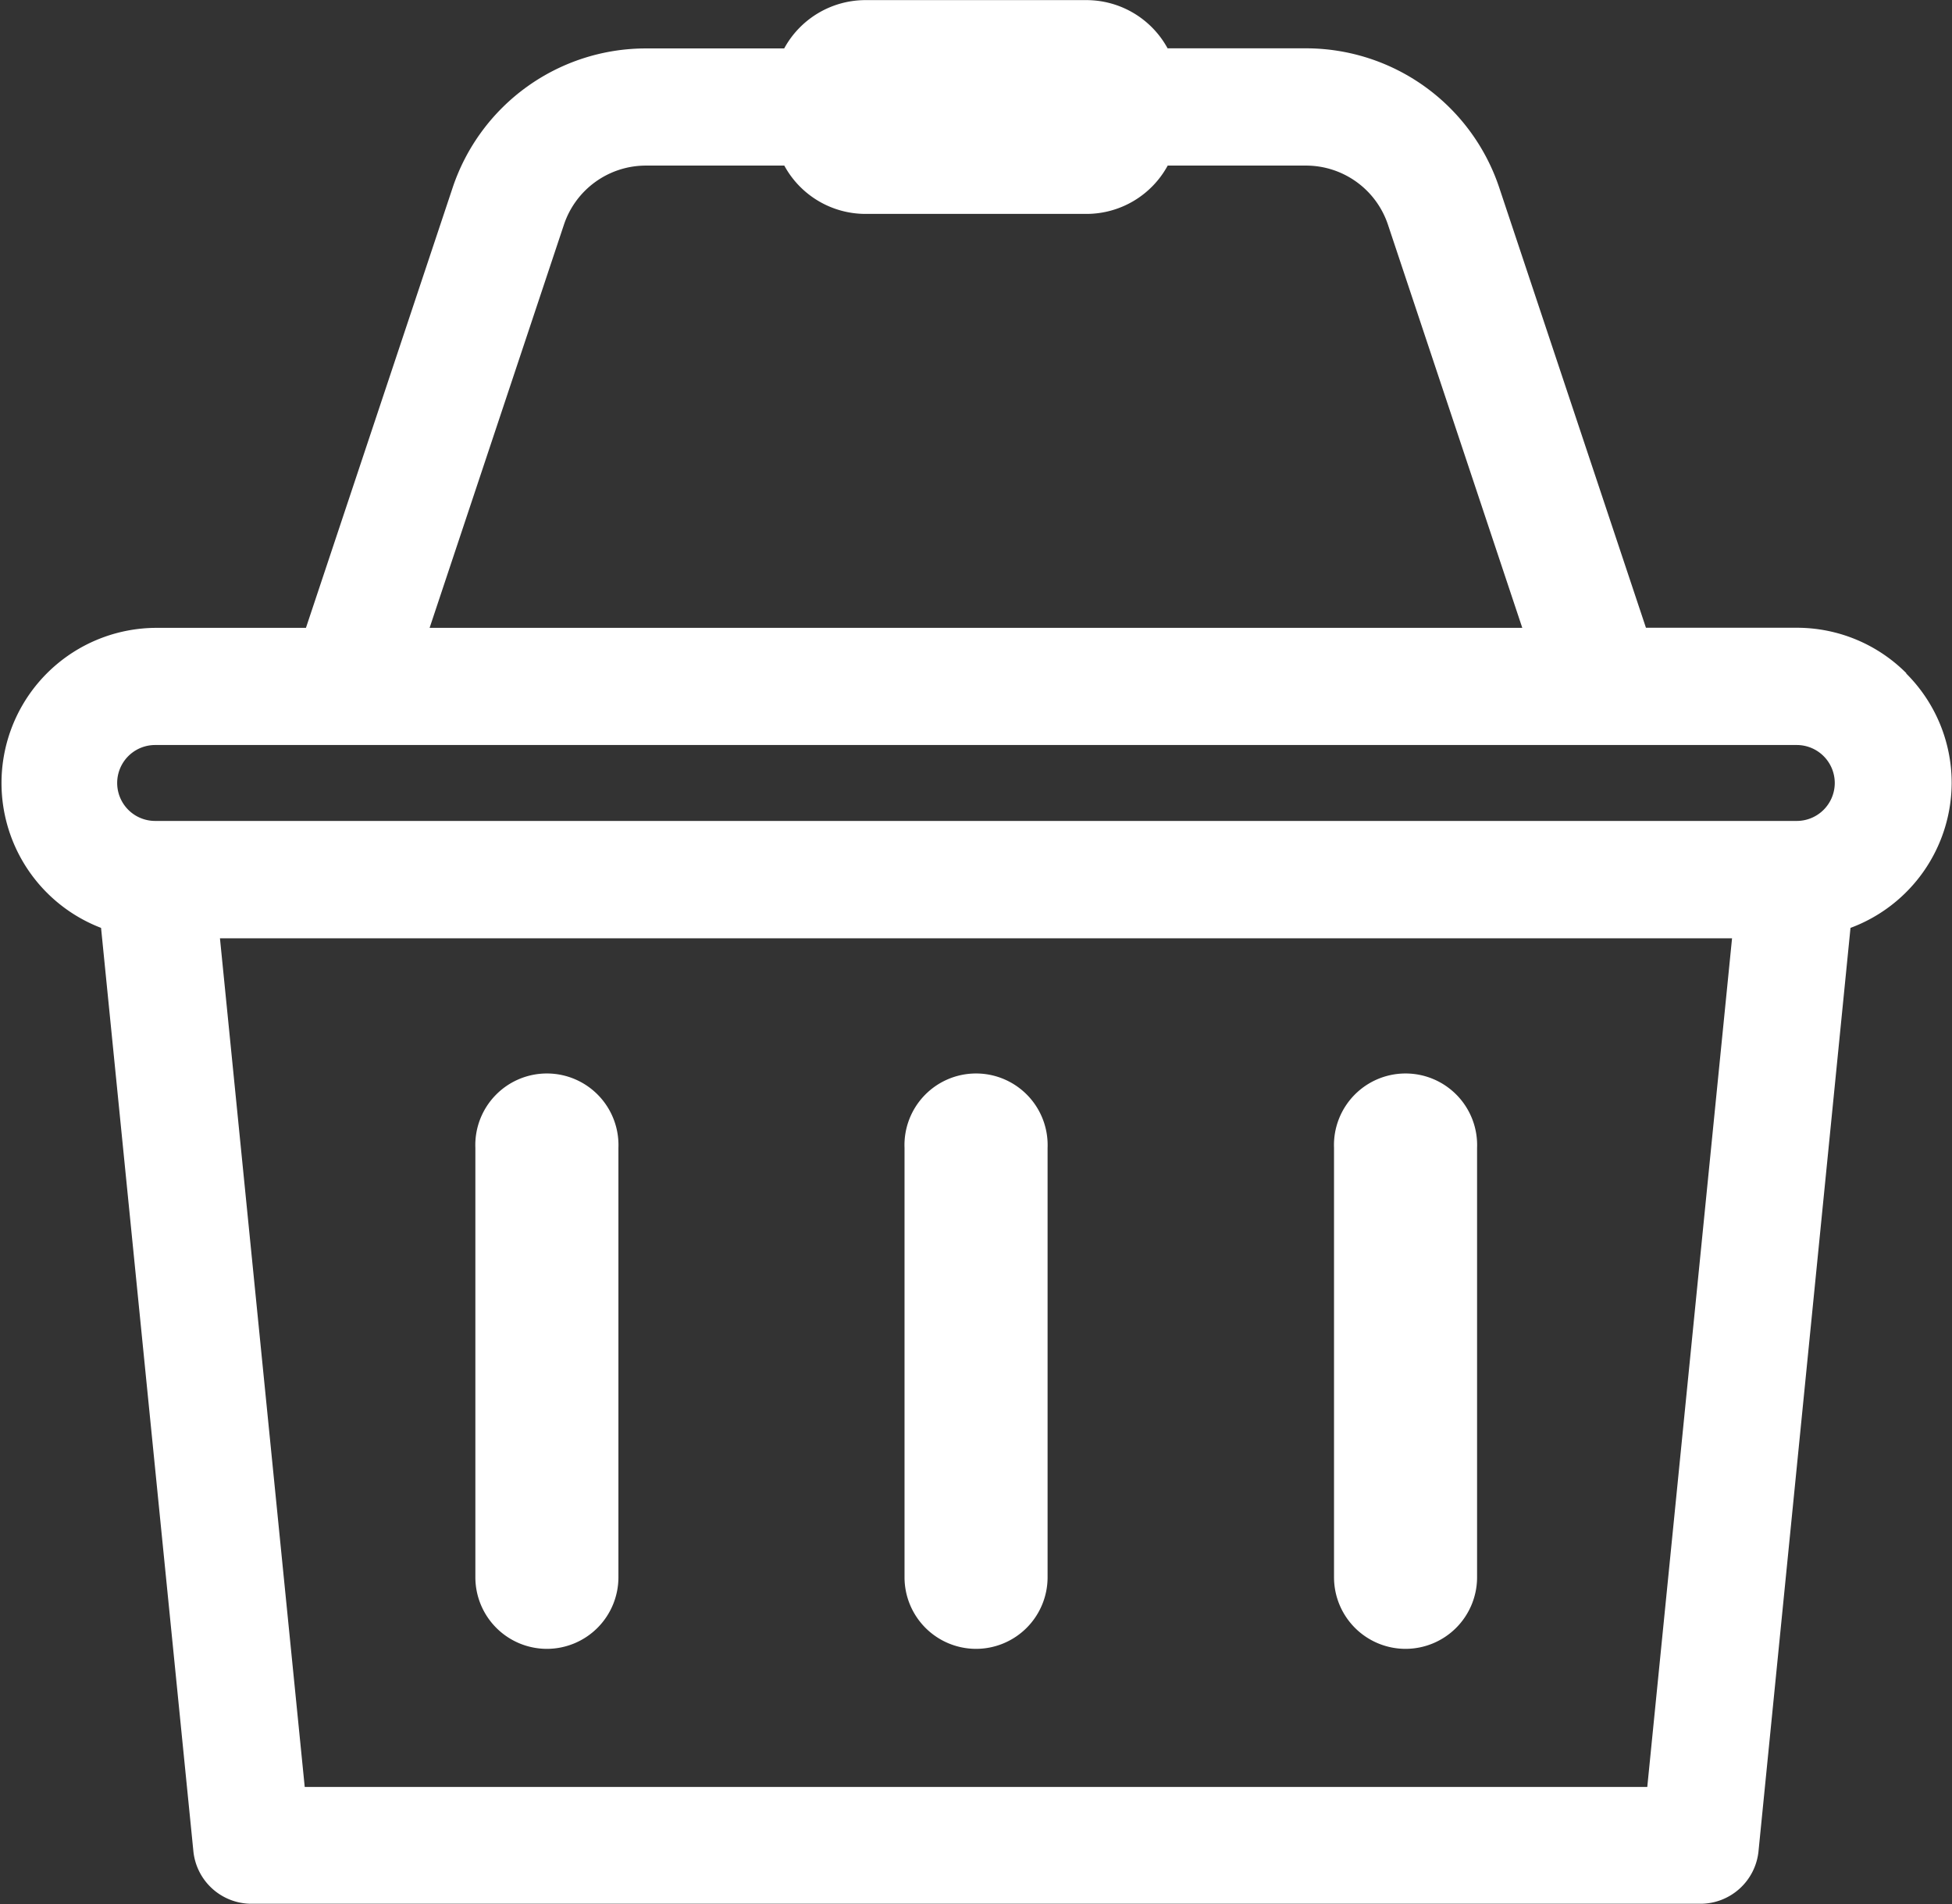
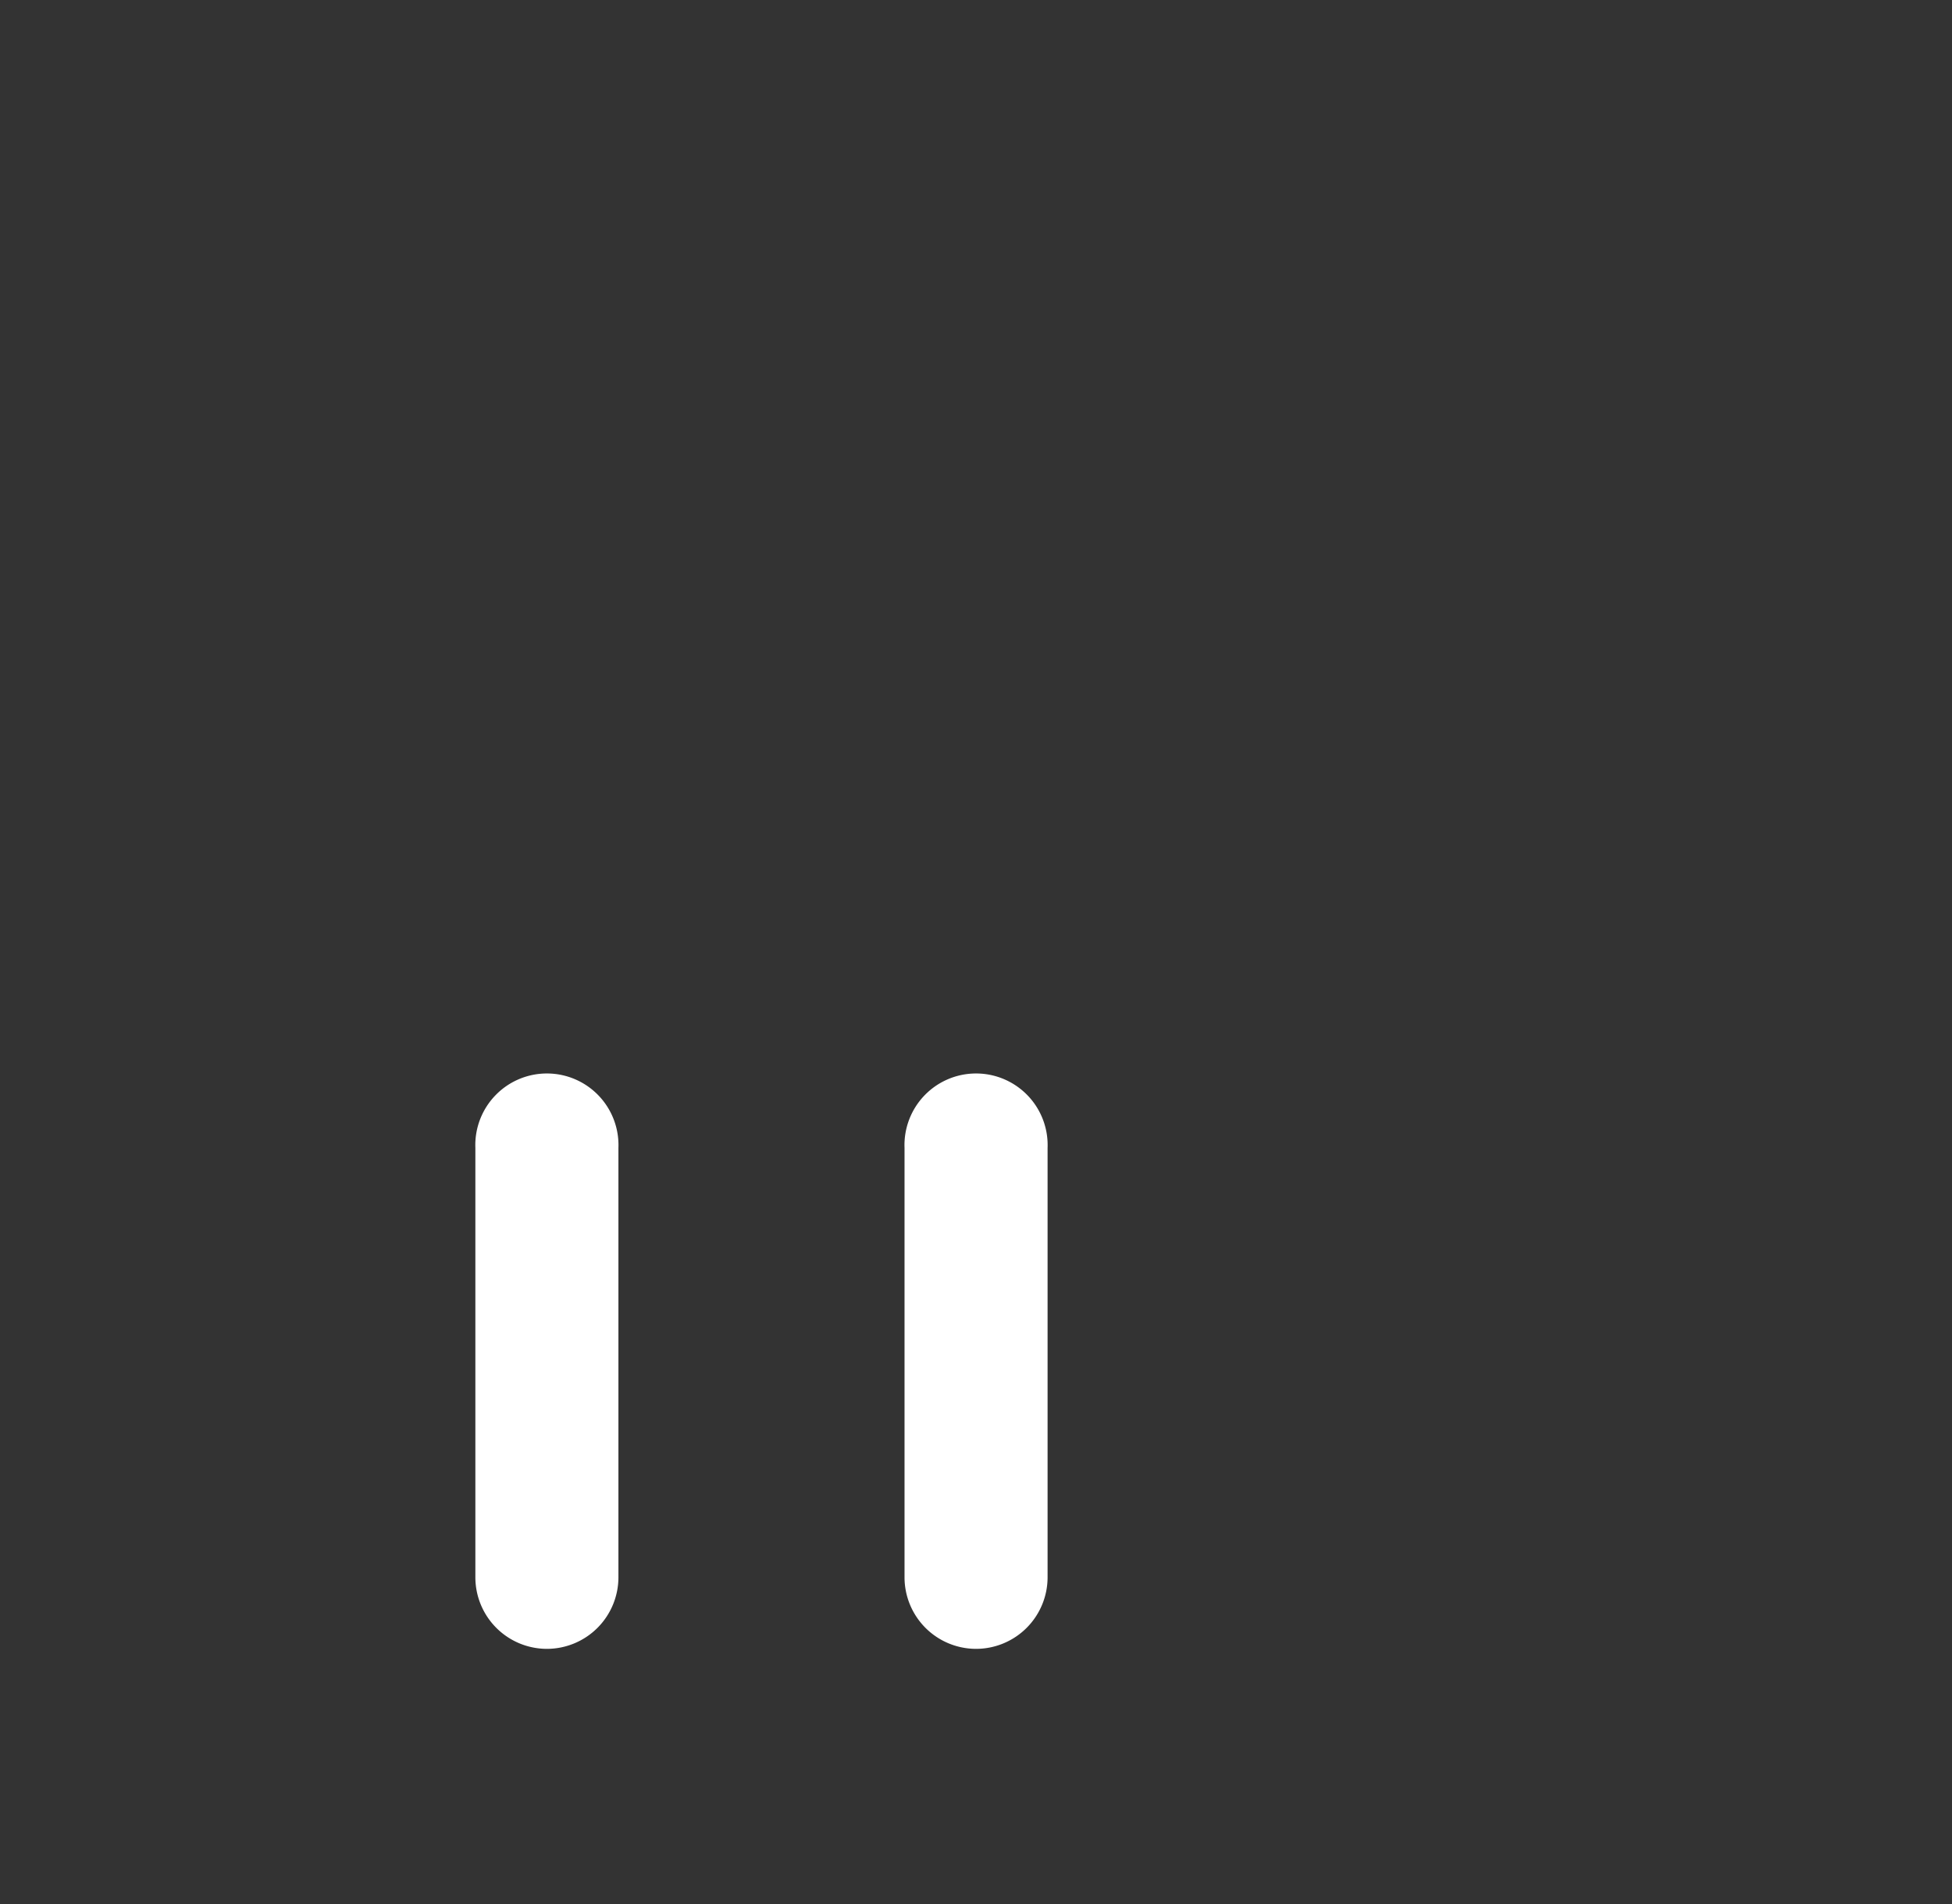
<svg xmlns="http://www.w3.org/2000/svg" id="Group_4110" data-name="Group 4110" width="17.616" height="17.181" viewBox="0 0 17.616 17.181">
  <rect x="0" y="0" width="17.616" height="17.181" fill="#333333" stroke="none" />
  <defs>
    <clipPath id="clip-path">
      <rect id="Rectangle_1386" data-name="Rectangle 1386" width="17.616" height="17.181" fill="#fff" />
    </clipPath>
  </defs>
  <g id="Group_4109" data-name="Group 4109" clip-path="url(#clip-path)">
    <path id="Path_1407" data-name="Path 1407" d="M219.185,265.187a.646.646,0,0,0,.646-.646v-3.874a.646.646,0,1,0-1.291,0v3.874a.646.646,0,0,0,.646.646" transform="translate(-210.377 -250.31)" fill="#fff" />
    <path id="Path_1408" data-name="Path 1408" d="M115.473,265.187a.646.646,0,0,0,.646-.646v-3.874a.646.646,0,1,0-1.291,0v3.874a.646.646,0,0,0,.646.646" transform="translate(-110.538 -250.31)" fill="#fff" />
-     <path id="Path_1409" data-name="Path 1409" d="M322.9,265.187a.646.646,0,0,0,.646-.646v-3.874a.646.646,0,1,0-1.291,0v3.874a.646.646,0,0,0,.646.646" transform="translate(-310.216 -250.31)" fill="#fff" />
-     <path id="Path_1410" data-name="Path 1410" d="M17.205,6.074a1.394,1.394,0,0,0-.99-.411H14.854L13.53,1.692A1.839,1.839,0,0,0,11.786.435H10.537A.835.835,0,0,0,9.807,0h-2a.836.836,0,0,0-.73.436H5.83A1.839,1.839,0,0,0,4.085,1.692L2.761,5.664H1.4A1.4,1.4,0,0,0,.912,8.371L1.745,16.7a.527.527,0,0,0,.526.476H15.344a.527.527,0,0,0,.526-.476L16.7,8.371a1.4,1.4,0,0,0,.913-1.306h0a1.393,1.393,0,0,0-.411-.99M15.631,8.465l-.765,7.657H2.75L1.985,8.465ZM3.877,5.664,5.089,2.027h0a.78.78,0,0,1,.74-.534H7.078a.835.835,0,0,0,.73.436h2a.835.835,0,0,0,.73-.436h1.248a.78.78,0,0,1,.74.534l1.212,3.637Zm12.681,1.4a.343.343,0,0,1-.342.342H1.4a.342.342,0,0,1,0-.685H16.216a.343.343,0,0,1,.342.342" transform="translate(0 0.001)" fill="#fff" />
  </g>
</svg>